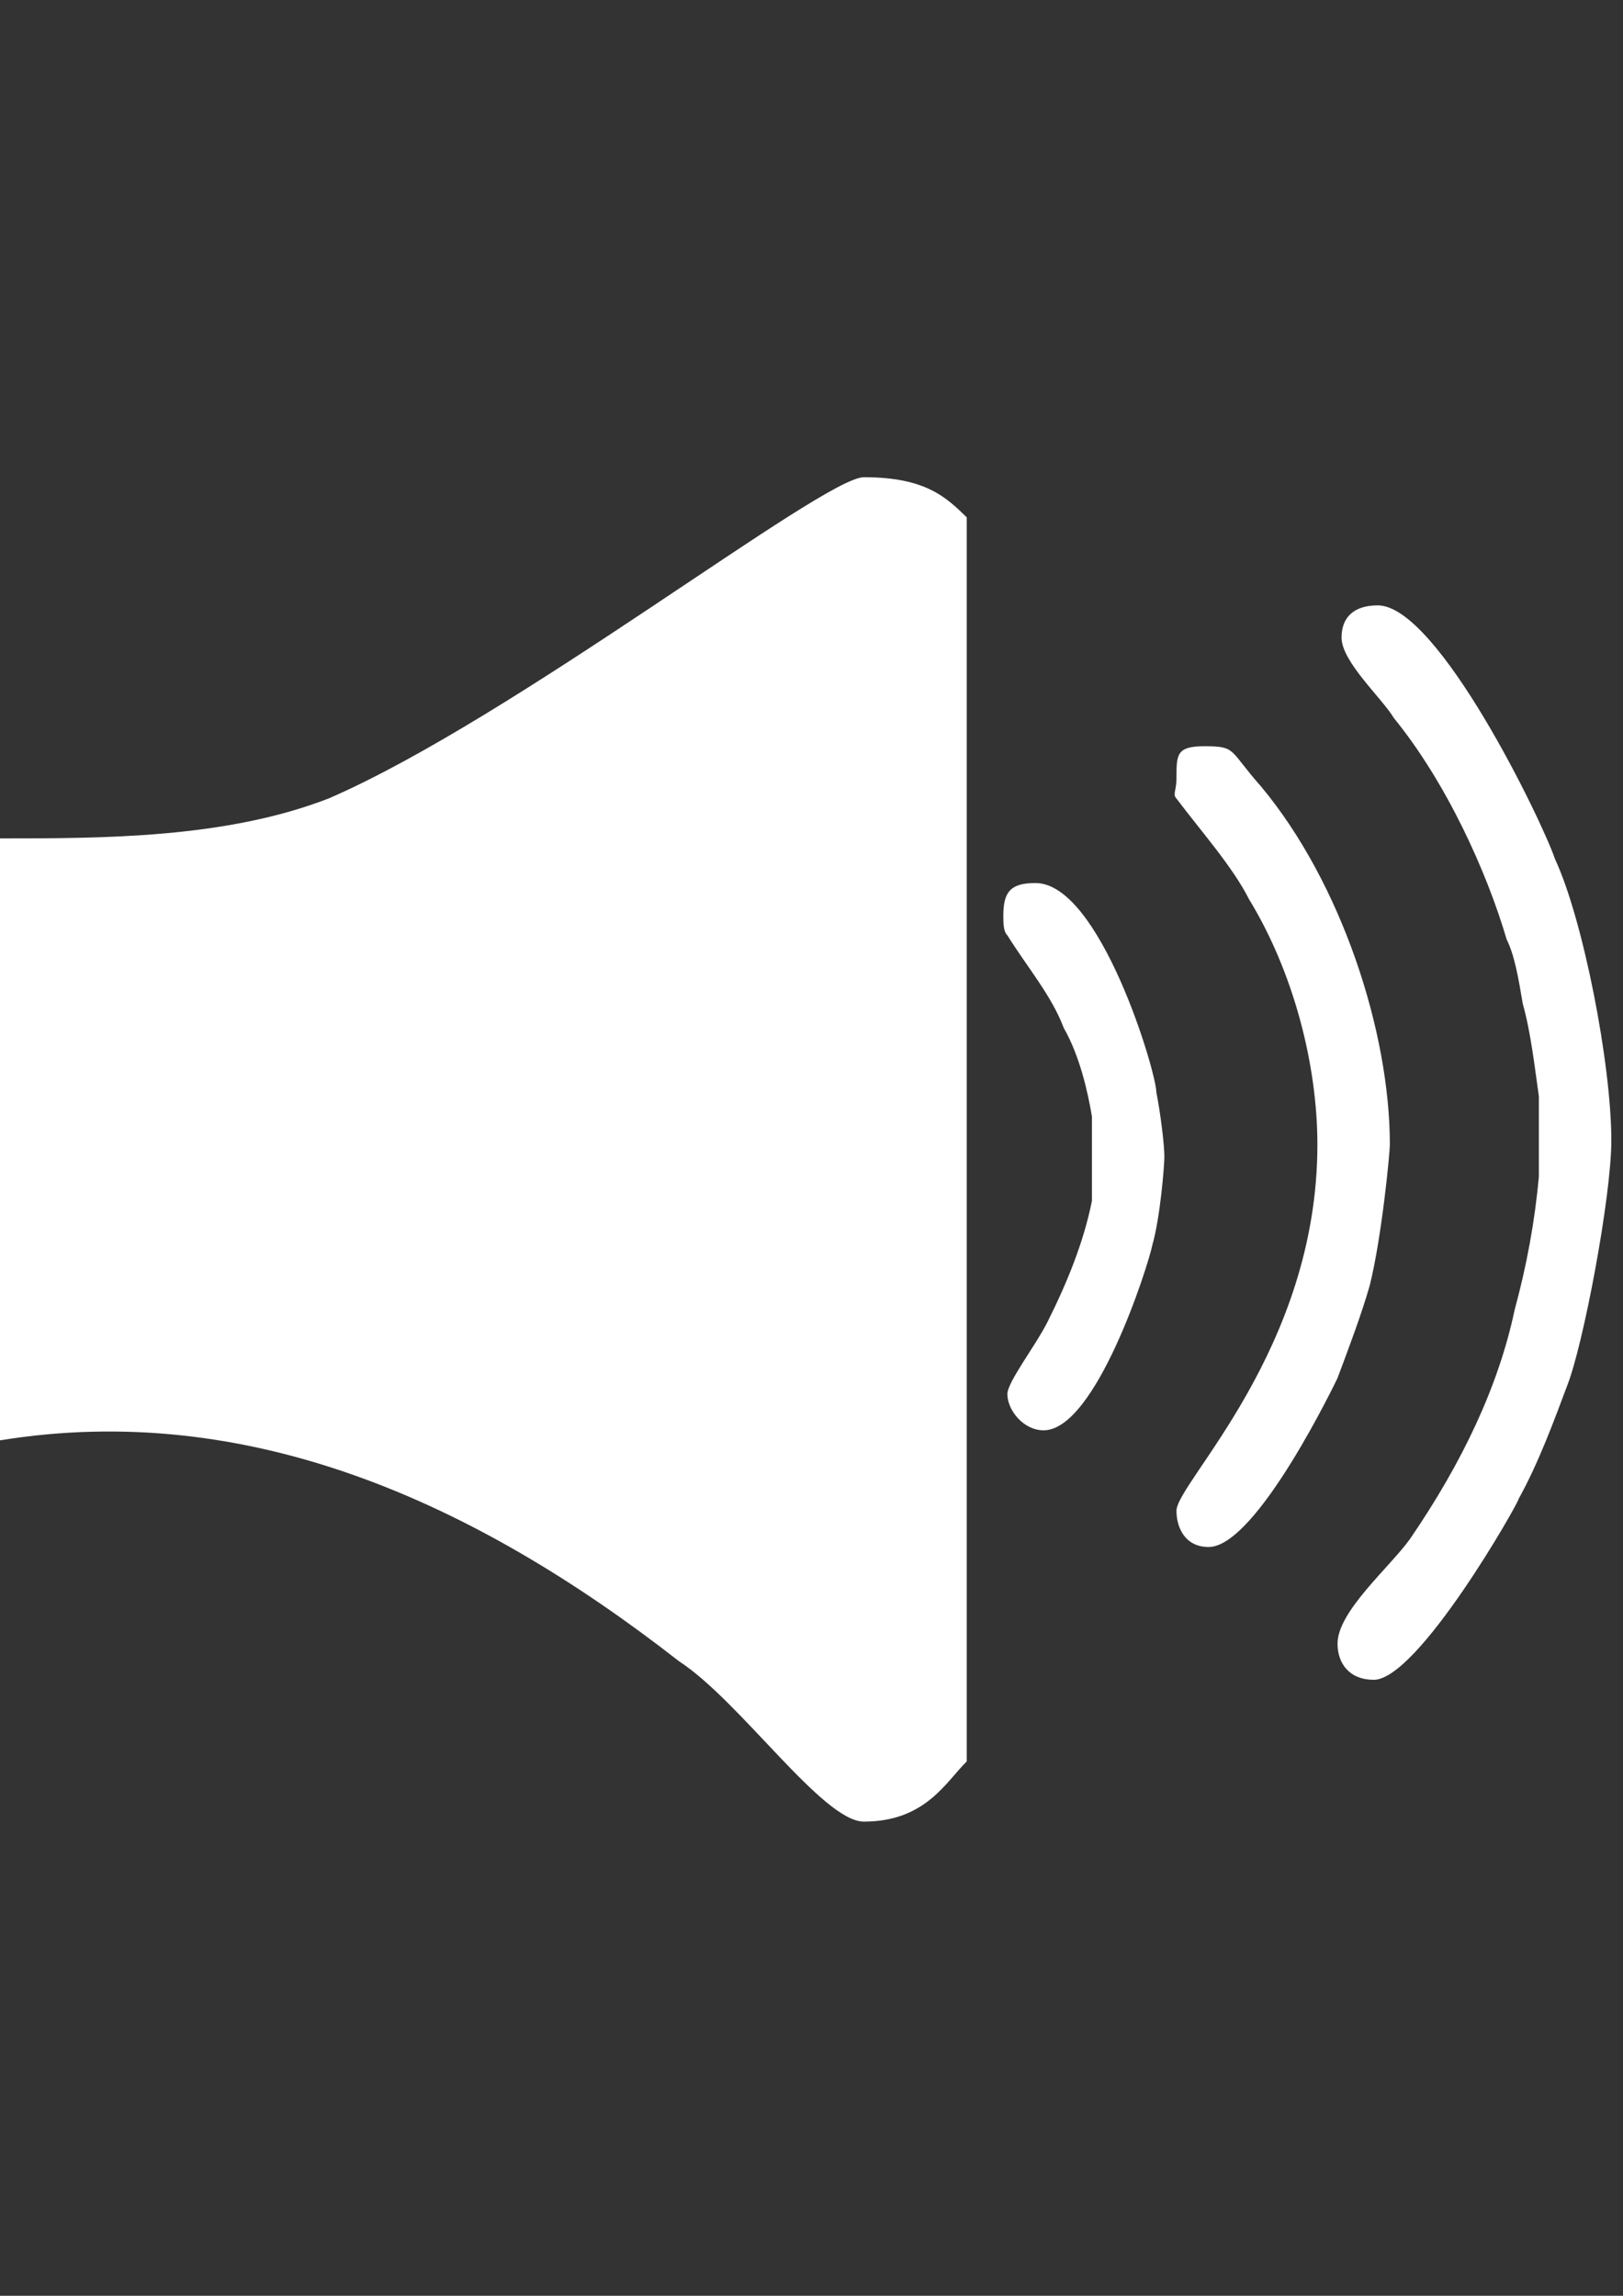
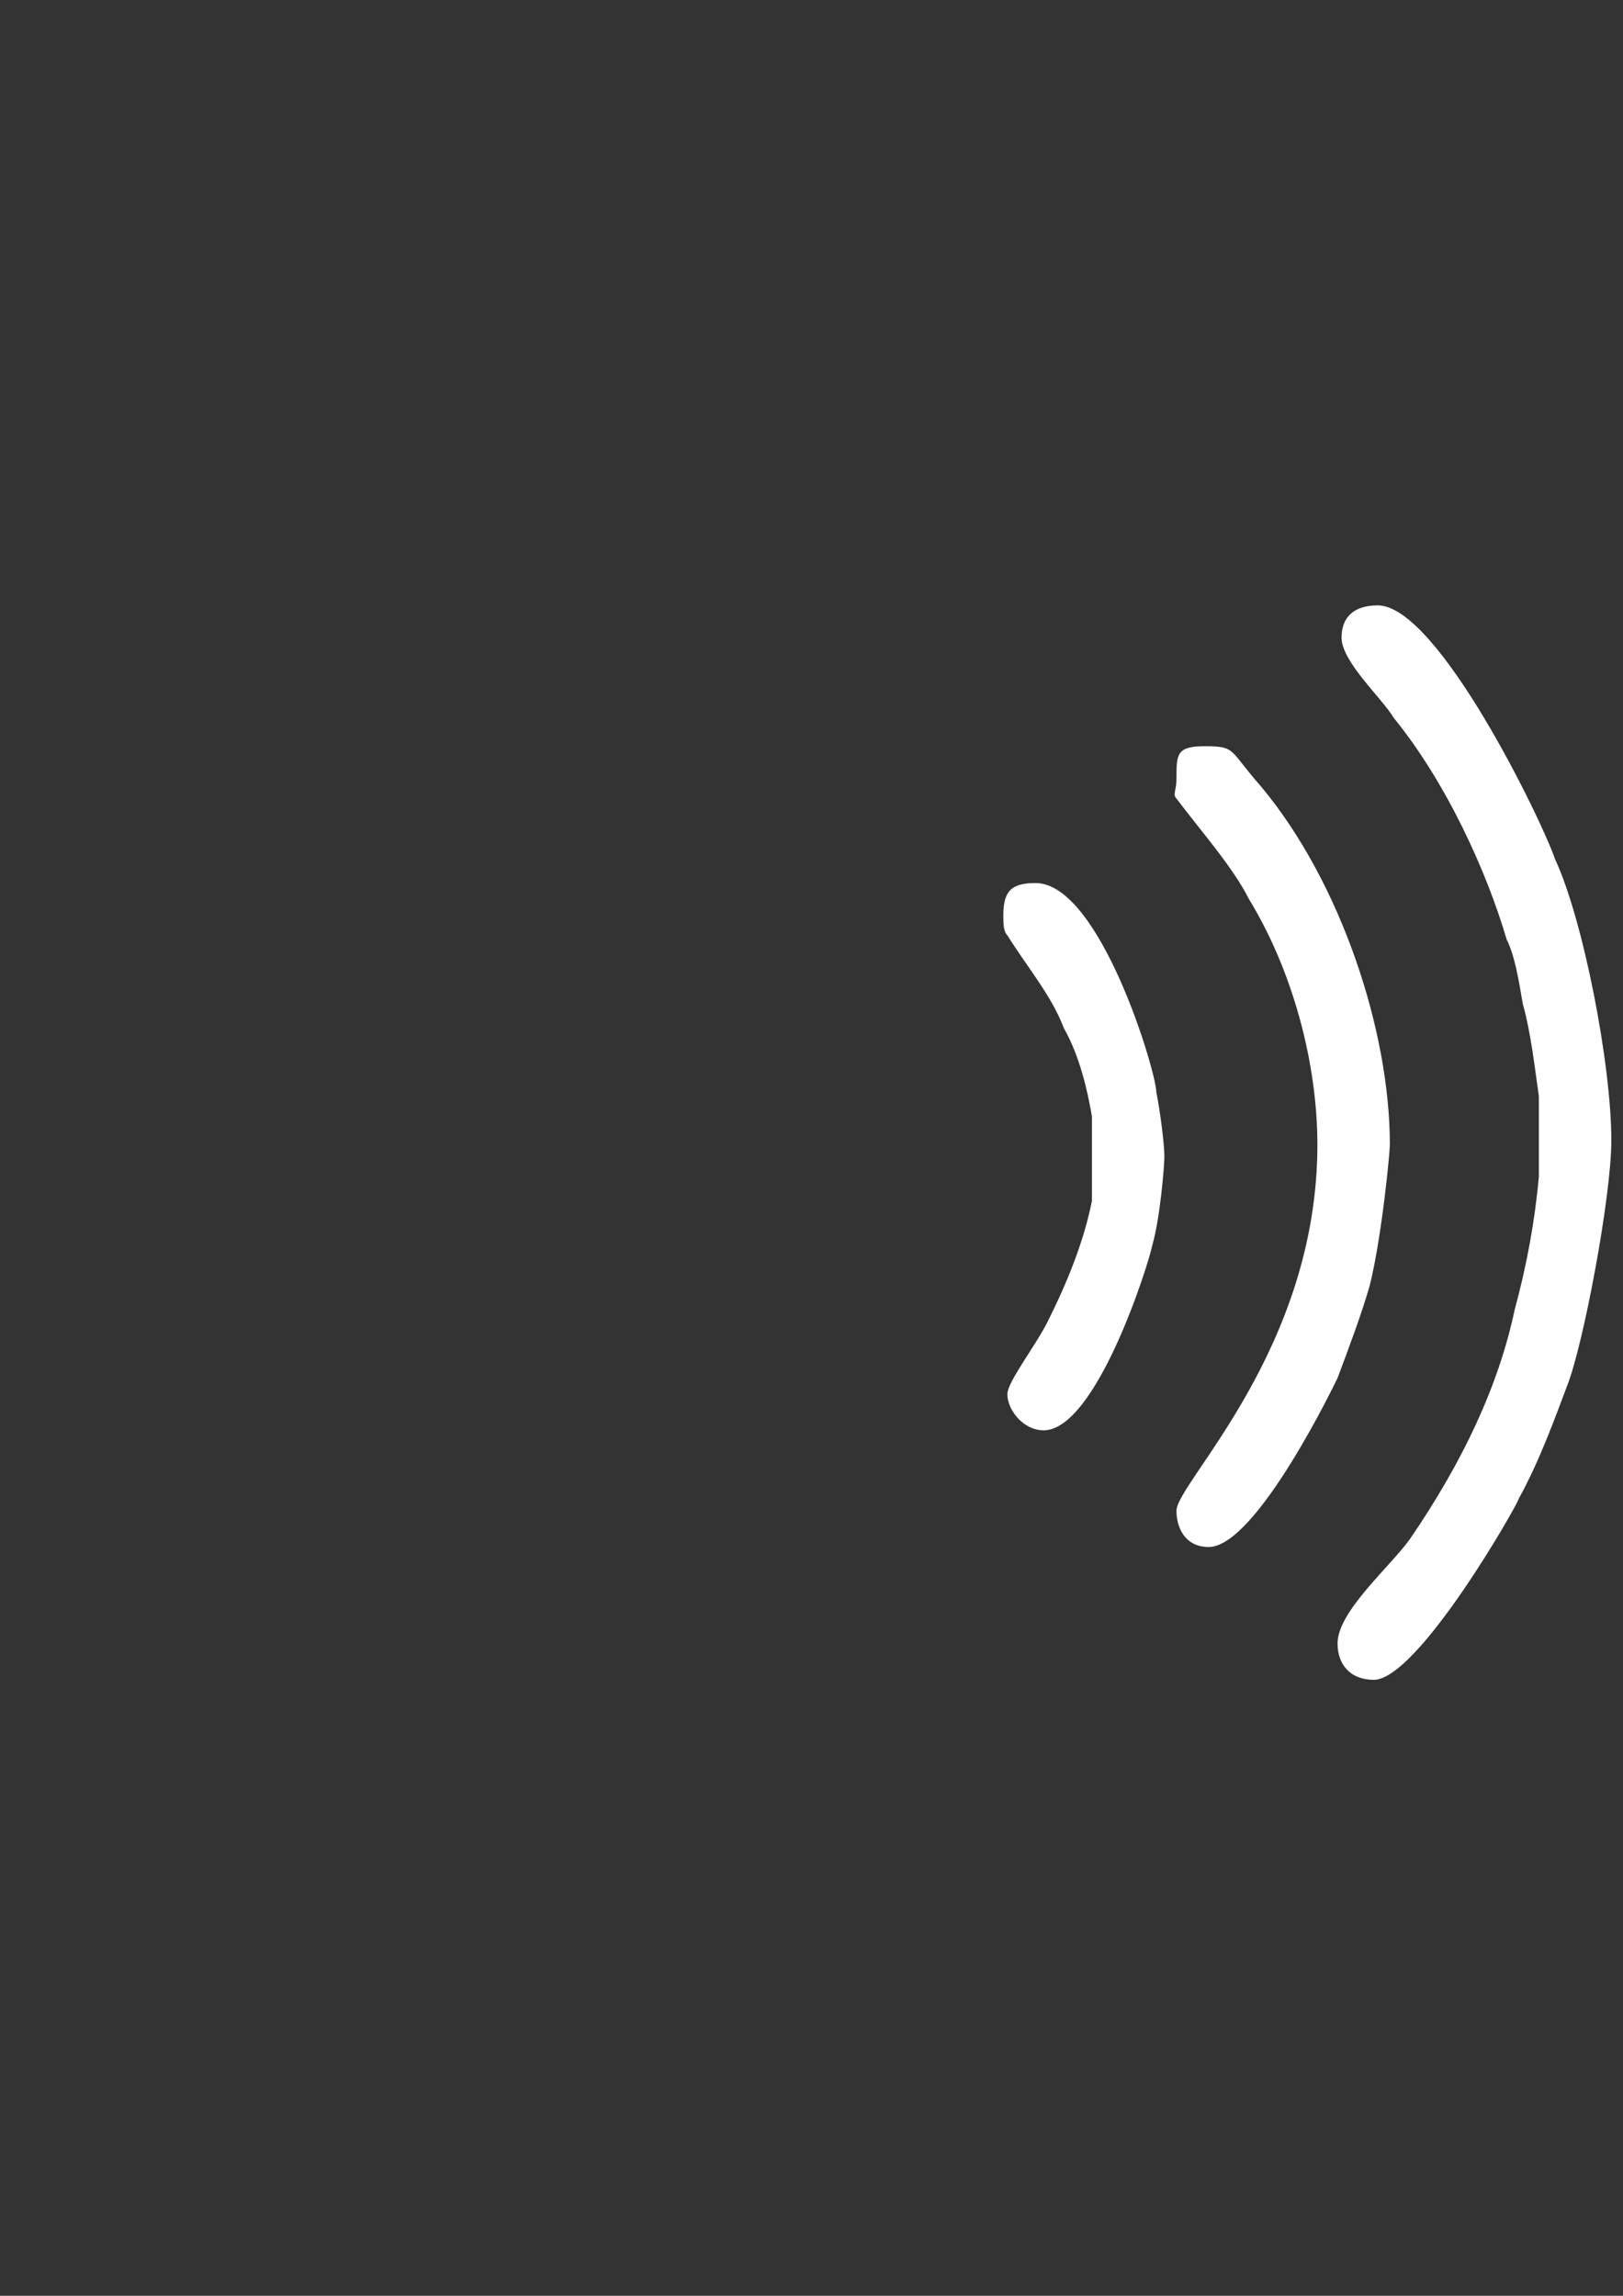
<svg xmlns="http://www.w3.org/2000/svg" version="1.1" id="Ebene_1" x="0px" y="0px" width="595.28px" height="841.89px" viewBox="0 0 595.28 841.89" enable-background="new 0 0 595.28 841.89" xml:space="preserve">
  <rect x="0" y="0" width="595.28" height="841.89" fill="#333333" stroke="none" />
-   <path fill-rule="evenodd" clip-rule="evenodd" fill="#FFFFFF" d="M354.58,189.72v231.02v225.19c-7.54,7.35-15.09,22.07-37.72,22.07  c-15.09,0-45.26-44.15-67.9-58.87C173.52,550.27,90.53,513.48,0,528.19V307.45c37.72,0,82.99,0,120.71-14.72  C188.61,263.3,301.77,175,316.86,175C339.49,175,347.04,182.36,354.58,189.72z" />
  <path fill-rule="evenodd" clip-rule="evenodd" fill="#FFFFFF" d="M424.12,400.55c1.48,7.38,2.95,19.19,2.95,23.61  c0,2.96-1.47,22.14-4.43,32.47c-1.47,7.38-20.67,67.88-39.87,67.88c-7.39,0-13.29-7.38-13.29-13.28c0-4.43,10.33-17.71,14.77-26.56  c7.38-14.76,13.29-29.52,16.24-44.27v-30.99c-1.48-8.86-4.43-22.14-10.34-32.47c-4.43-11.8-13.29-22.13-20.67-33.94  c-1.48-1.47-1.48-4.42-1.48-7.37c0-8.86,2.95-11.81,11.81-11.81C403.44,323.82,424.12,393.18,424.12,400.55z M462.52,288.4  c29.53,35.42,47.25,90.02,47.25,131.34c0,2.95-2.95,33.94-7.38,51.65c-2.95,10.33-7.38,22.13-11.81,33.94  c0,0-29.54,61.97-47.26,61.97c-8.86,0-11.82-7.37-11.82-13.28c0-10.33,51.69-59.02,51.69-134.28c0-29.52-8.86-63.46-25.1-90.02  c-5.91-11.8-17.73-25.08-26.59-36.89c-1.47-1.47,0-2.95,0-7.38c0-8.85,0-11.8,10.34-11.8C453.66,273.65,450.7,275.12,462.52,288.4z   M570.32,314.97C580.66,337.1,591,390.22,591,418.26c0,20.66-10.34,75.26-16.25,90.02c-4.43,11.8-10.33,28.03-17.72,41.32  c0,1.47-36.92,66.4-53.16,66.4c-8.86,0-13.29-5.9-13.29-13.28c0-11.81,19.19-28.04,26.58-38.37c19.2-28.04,32.49-56.07,38.4-84.11  c4.43-16.23,7.38-32.46,8.86-48.7v-29.51c-1.48-10.33-2.96-23.61-5.91-33.94c-1.48-8.85-2.95-17.71-5.91-23.61  c-7.38-25.09-22.15-57.55-41.35-81.16c-4.43-7.38-19.2-20.66-19.2-29.51c0-7.38,4.43-11.81,13.29-11.81  C527.5,222,565.89,301.69,570.32,314.97z" />
</svg>